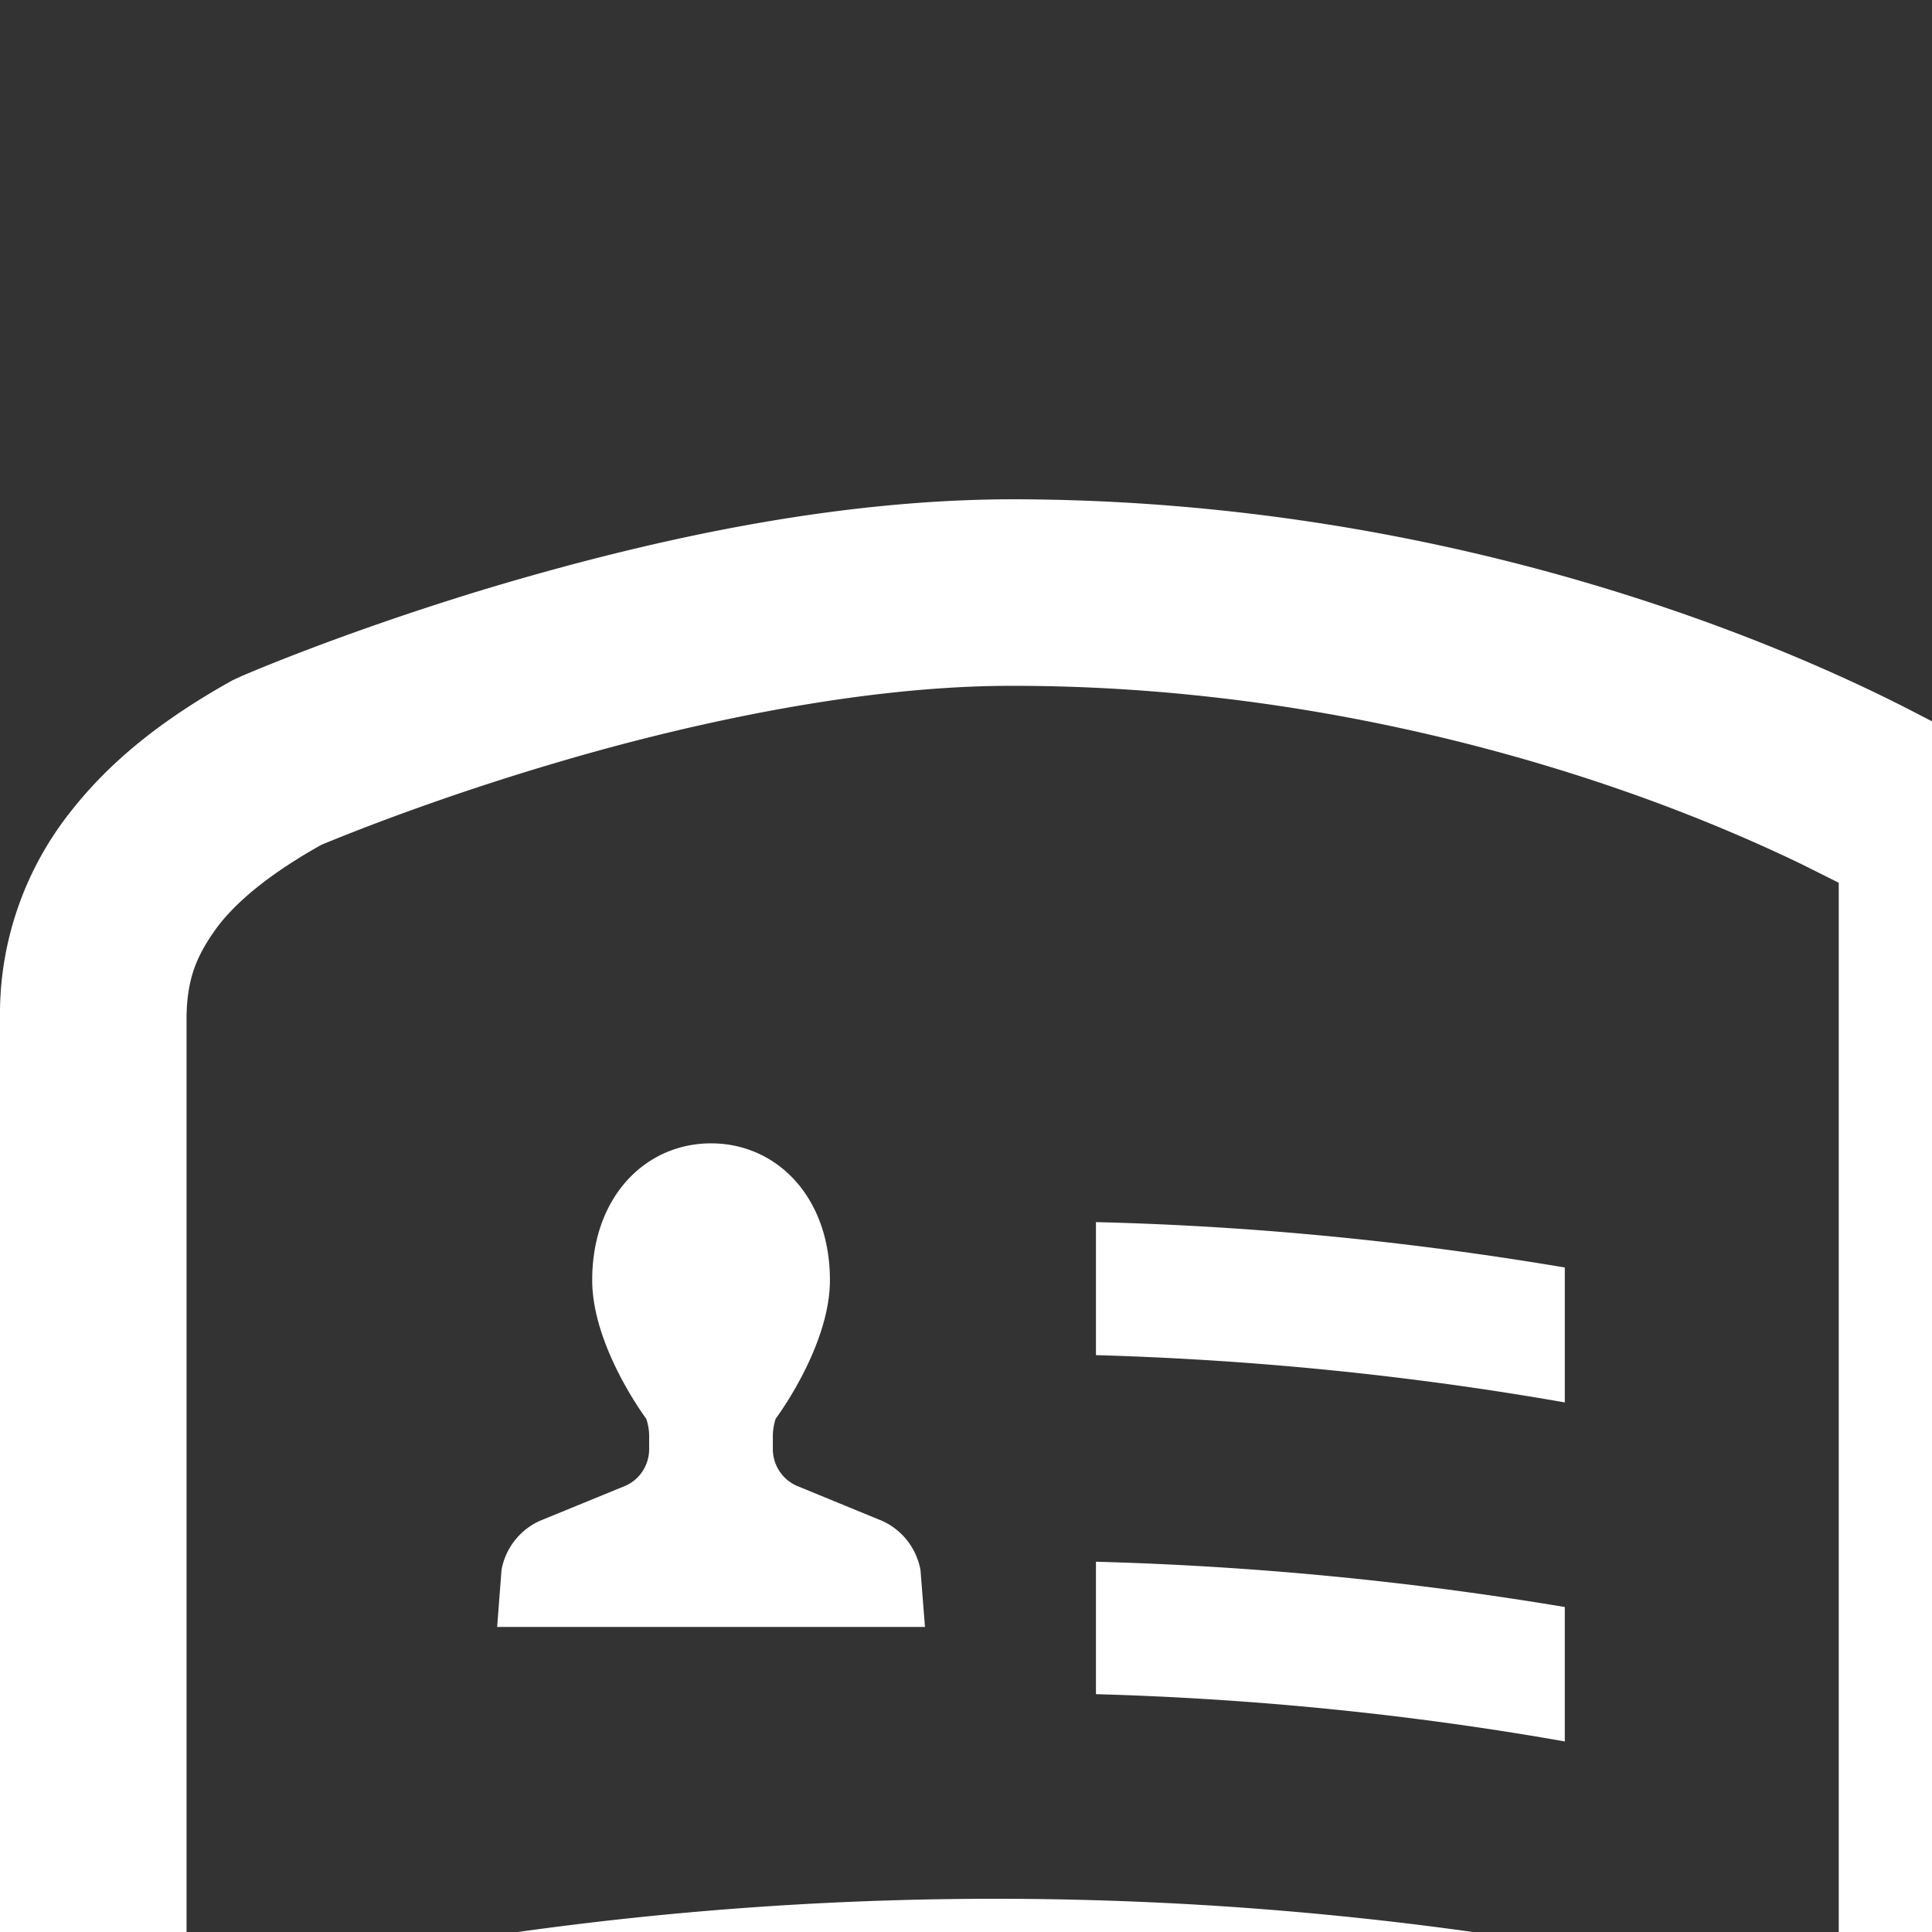
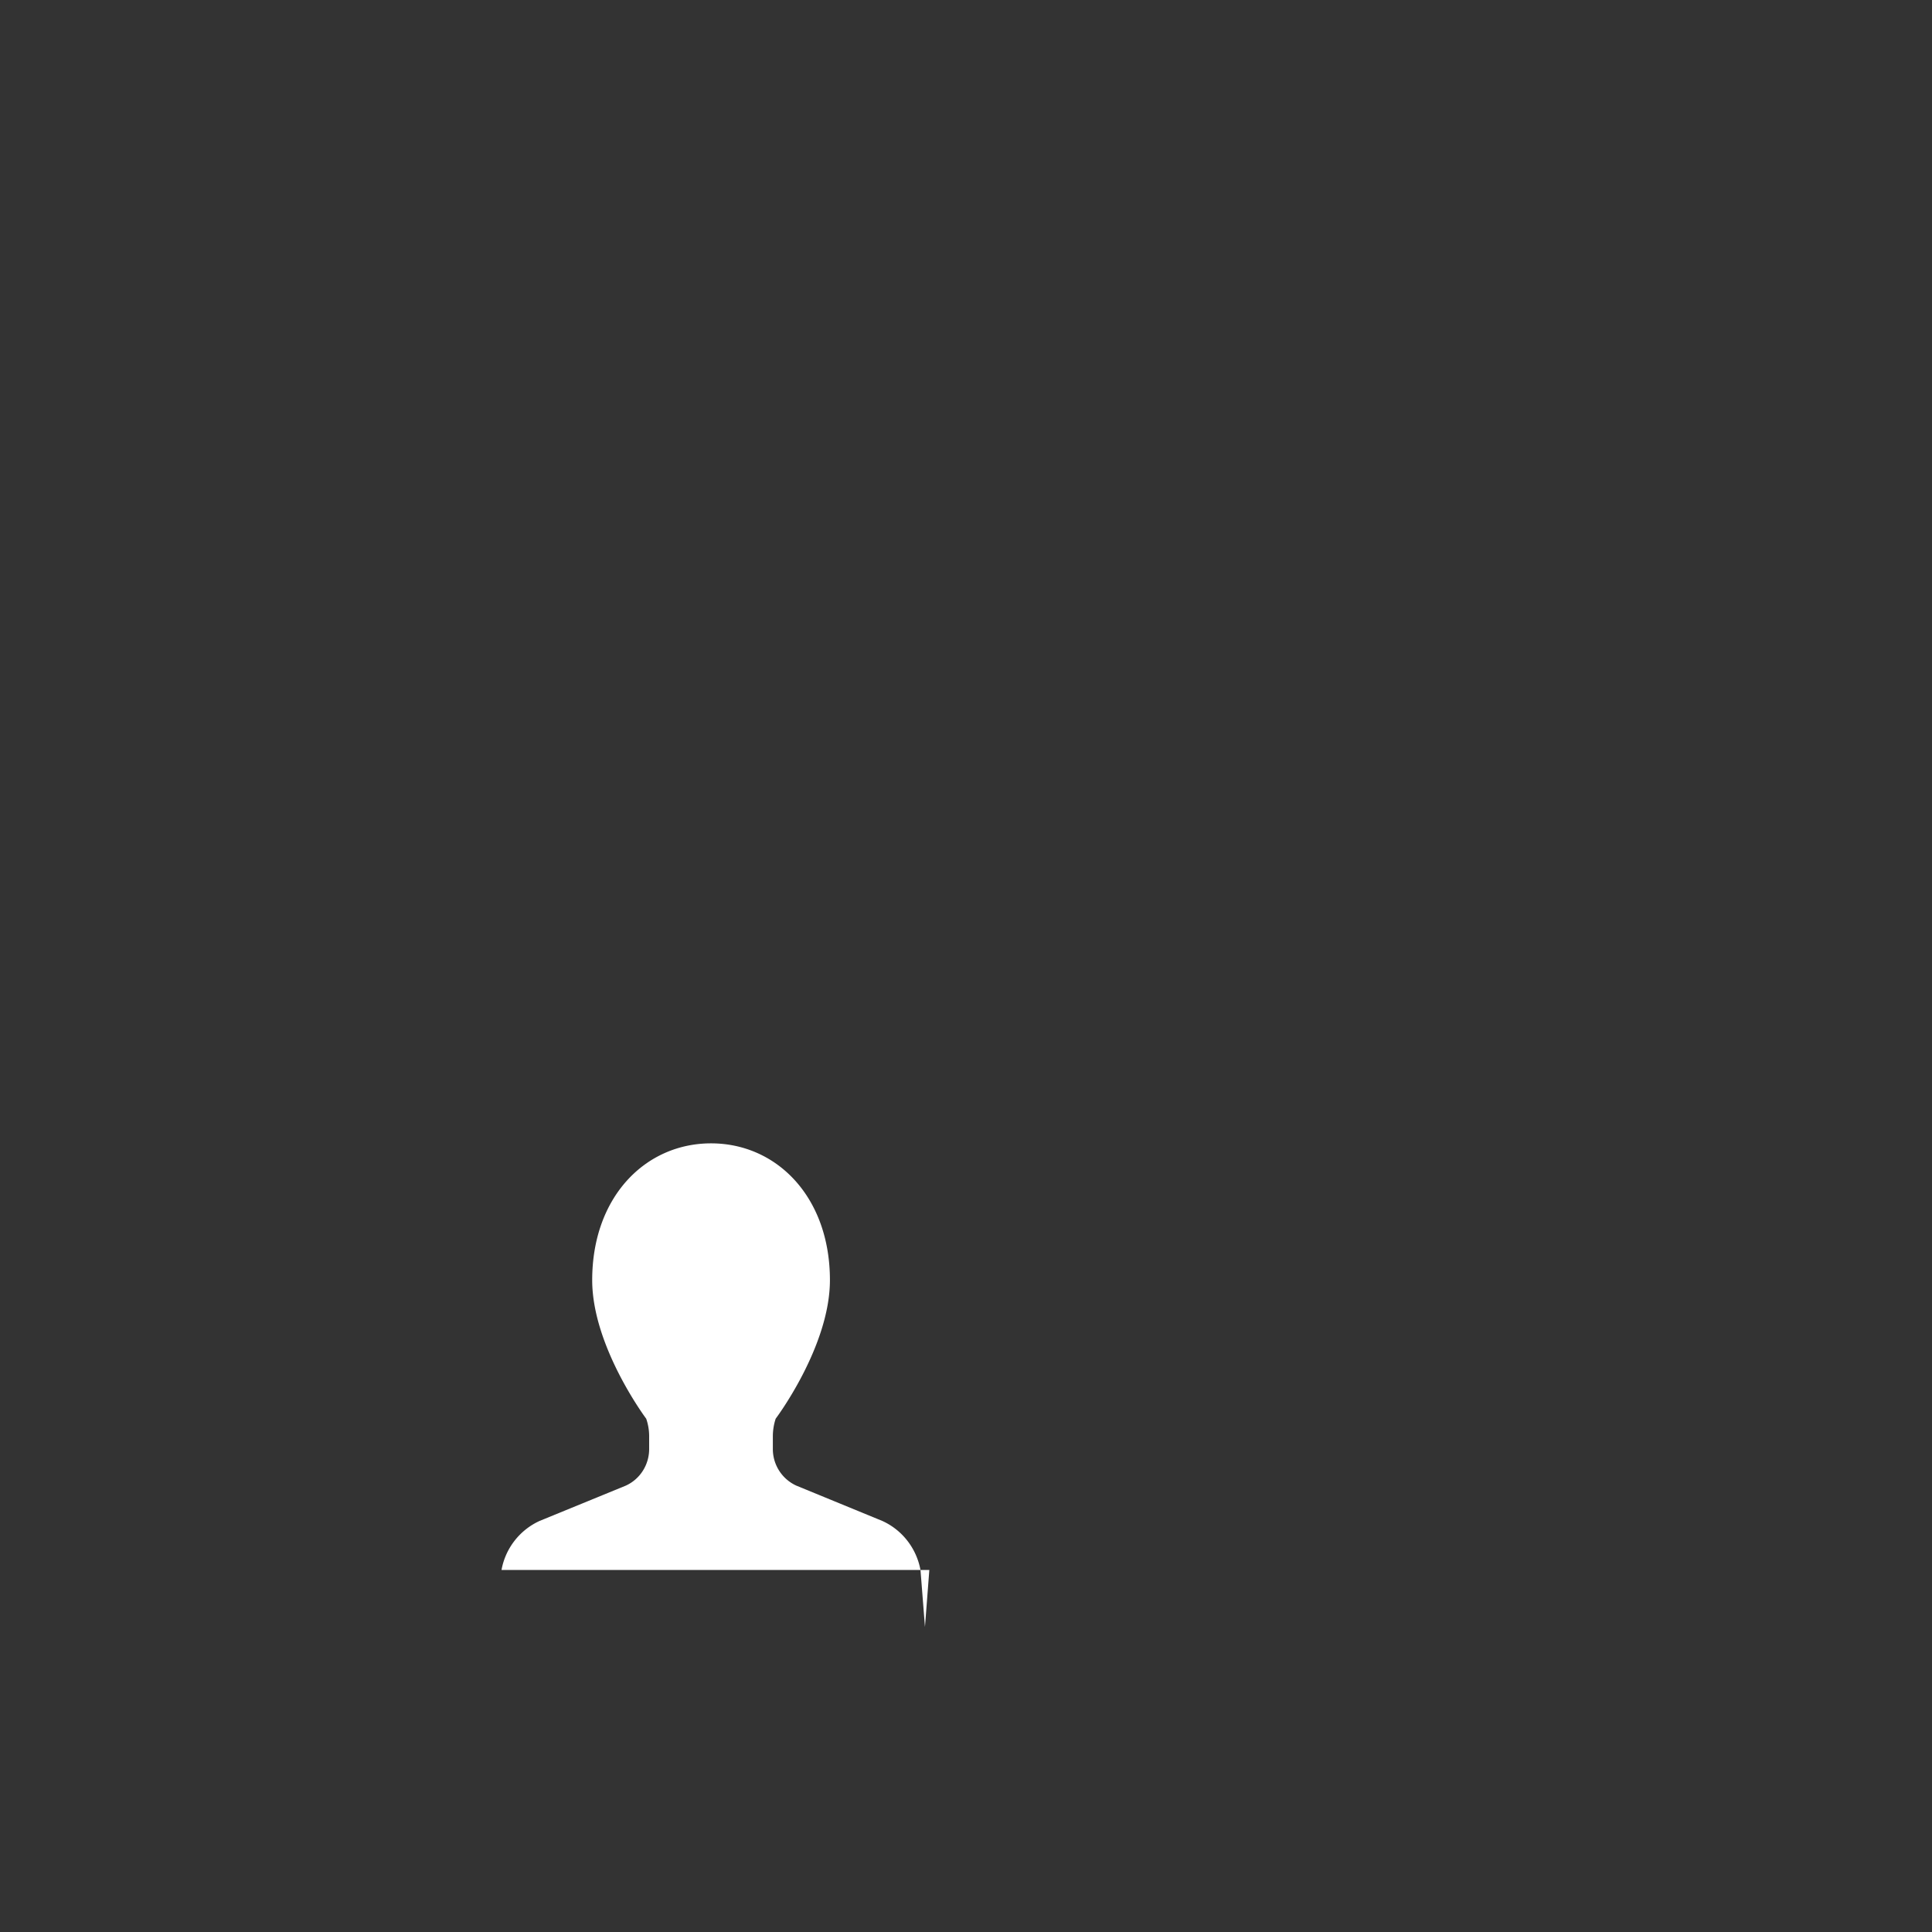
<svg xmlns="http://www.w3.org/2000/svg" version="1.1" id="_x32_" x="0" y="0" width="512" height="512" style="width:256px;height:256px" xml:space="preserve" opacity="1">
  <rect width="100%" height="100%" fill="#333333" stroke="none" />
  <style>.st0{fill:#ffffff}</style>
-   <path class="st0" d="M122.563 215.578l-.594-7.547c-.531-2.859-2.406-5.297-5.063-6.5l-11.375-4.672a5.325 5.325 0 01-3.125-4.859v-1.672c0-.797.125-1.578.375-2.344 0 0 7.188-9.547 7.188-18.359 0-11.031-7.063-18.125-15.75-18.125-8.703 0-15.75 7.094-15.75 18.125 0 8.813 7.156 18.359 7.156 18.359.266.766.391 1.547.391 2.344V192c0 2.094-1.203 4-3.109 4.859L71.5 201.531a8.884 8.884 0 00-5.047 6.5l-.578 7.547h56.688z" fill="#ffffff" />
-   <path class="st0" d="M502.563 107.438c-5.156-6.531-11.938-12.031-21.359-17.281l-1.063-.516c-1.422-.609-14.359-6.109-32.953-11.734-26.344-7.875-49.031-11.719-69.359-11.75-59.141.078-103.578 19.906-119.922 28.438l-1.907.983-1.906-.984c-16.344-8.531-60.75-28.359-119.906-28.438-20.344.031-43.031 3.875-69.375 11.75-18.625 5.625-31.531 11.125-32.953 11.75l-1.078.5c-9.406 5.25-16.188 10.734-21.359 17.313-6.156 7.719-9.5 17.344-9.422 27.188v269.906c0 11.016 5.313 21.453 14.25 27.922a34.319 34.319 0 0020.266 6.578c3.641 0 7.234-.563 10.672-1.688l.422-.125.859-.375c.094-.047 12.188-5.344 29.344-10.375 14.688-4.313 36.703-9.5 58.469-9.5 32.094 0 60.406 7.438 78.484 13.656 8.172 2.813 16.016 5.969 23.344 9.359a153.524 153.524 0 016.172 3.031l3 1.641 1.25.391c1.641.516 3.344.766 5.031.766 1.063 0 2.188-.125 3.563-.422l.875-.203.875.203c1.344.297 2.516.422 3.547.422 1.703 0 3.391-.25 5.031-.766l1.266-.391 1.094-.625-.625.5C272.031 441.188 319.5 417 378.031 417c21.984 0 44.625 5.438 59.734 9.969a290.713 290.713 0 0120.328 6.906c2.469.938 4.375 1.719 5.688 2.25l2.219.984.797.266a34.432 34.432 0 0010.688 1.688c7.328 0 14.328-2.281 20.266-6.578C506.688 426 512 415.563 512 404.563V134.625c.078-9.797-3.281-19.437-9.437-27.187zM243.641 416.219l-5.734-2.406c-23.156-9.766-59.969-21.438-103.719-21.531-20.063.031-42.625 3.734-67.031 11-14.75 4.438-25.578 8.813-29.531 10.484l-.469.203-2.641.375c-2.078 0-4.047-.656-5.75-1.875-2.531-1.844-4.047-4.797-4.047-7.906v-270c.109-4.75 1.188-7.844 4.188-11.875 2.719-3.531 7.281-7.172 13.688-10.75 3.281-1.359 15.25-6.203 31.063-10.859 12.813-3.813 37.719-10.203 60.281-10.203h.297c34.094 0 63 7.625 81.25 14.031 10.266 3.594 18.297 7.219 23.219 9.594l4.938 2.469v299.249zm243.64-11.656a9.801 9.801 0 01-4.047 7.906c-1.609 1.188-3.516 1.813-6.109 1.813h-.313l-1.969-.313-.469-.203c-3.969-1.672-14.797-6.063-29.5-10.484-24.438-7.266-47-10.969-67.063-11-43.766.094-80.563 11.766-103.734 21.531l-5.719 2.406v-299.25l2.266-1.156c14.813-7.5 54.906-24.938 107.469-24.938 23.172 0 48.75 6.703 61.953 10.703a346.687 346.687 0 0121.984 7.453c2.688 1.016 4.781 1.859 6.219 2.438l1.578.688c5.953 3.344 10.531 7 13.328 10.594 2.938 3.953 4.016 7.047 4.125 11.906v269.906z" fill="#ffffff" />
-   <path class="st0" d="M303.844 167.609v17.828c49.234-8.281 99.5-8.188 148.688.375V168c-49.219-8.266-99.423-8.375-148.688-.391zM303.844 212.563v17.828c49.234-8.297 99.5-8.203 148.688.375v-17.828a456.548 456.548 0 00-148.688-.375zM303.844 257.5v17.828c49.234-8.297 99.5-8.203 148.688.391v-17.844c-49.219-8.25-99.423-8.359-148.688-.375zM303.844 302.422v17.859c49.234-8.313 99.5-8.219 148.688.375v-17.844c-49.219-8.249-99.423-8.359-148.688-.39zM207.344 167.953c-20.516-3.469-41.375-5.516-62.125-6.016v17.625c20.75.594 41.531 2.656 62.125 6.266v-17.875zM207.344 212.938a449.446 449.446 0 00-62.125-6v17.547c20.75.578 41.609 2.641 62.125 6.266v-17.813zM58.688 257.5v17.828c49.219-8.297 99.5-8.203 148.688.391v-17.844a456.993 456.993 0 00-148.688-.375zM58.688 302.422v17.859c49.219-8.313 99.5-8.219 148.688.375v-17.844c-49.22-8.249-99.438-8.359-148.688-.39z" fill="#ffffff" />
+   <path class="st0" d="M122.563 215.578l-.594-7.547c-.531-2.859-2.406-5.297-5.063-6.5l-11.375-4.672a5.325 5.325 0 01-3.125-4.859v-1.672c0-.797.125-1.578.375-2.344 0 0 7.188-9.547 7.188-18.359 0-11.031-7.063-18.125-15.75-18.125-8.703 0-15.75 7.094-15.75 18.125 0 8.813 7.156 18.359 7.156 18.359.266.766.391 1.547.391 2.344V192c0 2.094-1.203 4-3.109 4.859L71.5 201.531a8.884 8.884 0 00-5.047 6.5h56.688z" fill="#ffffff" />
</svg>